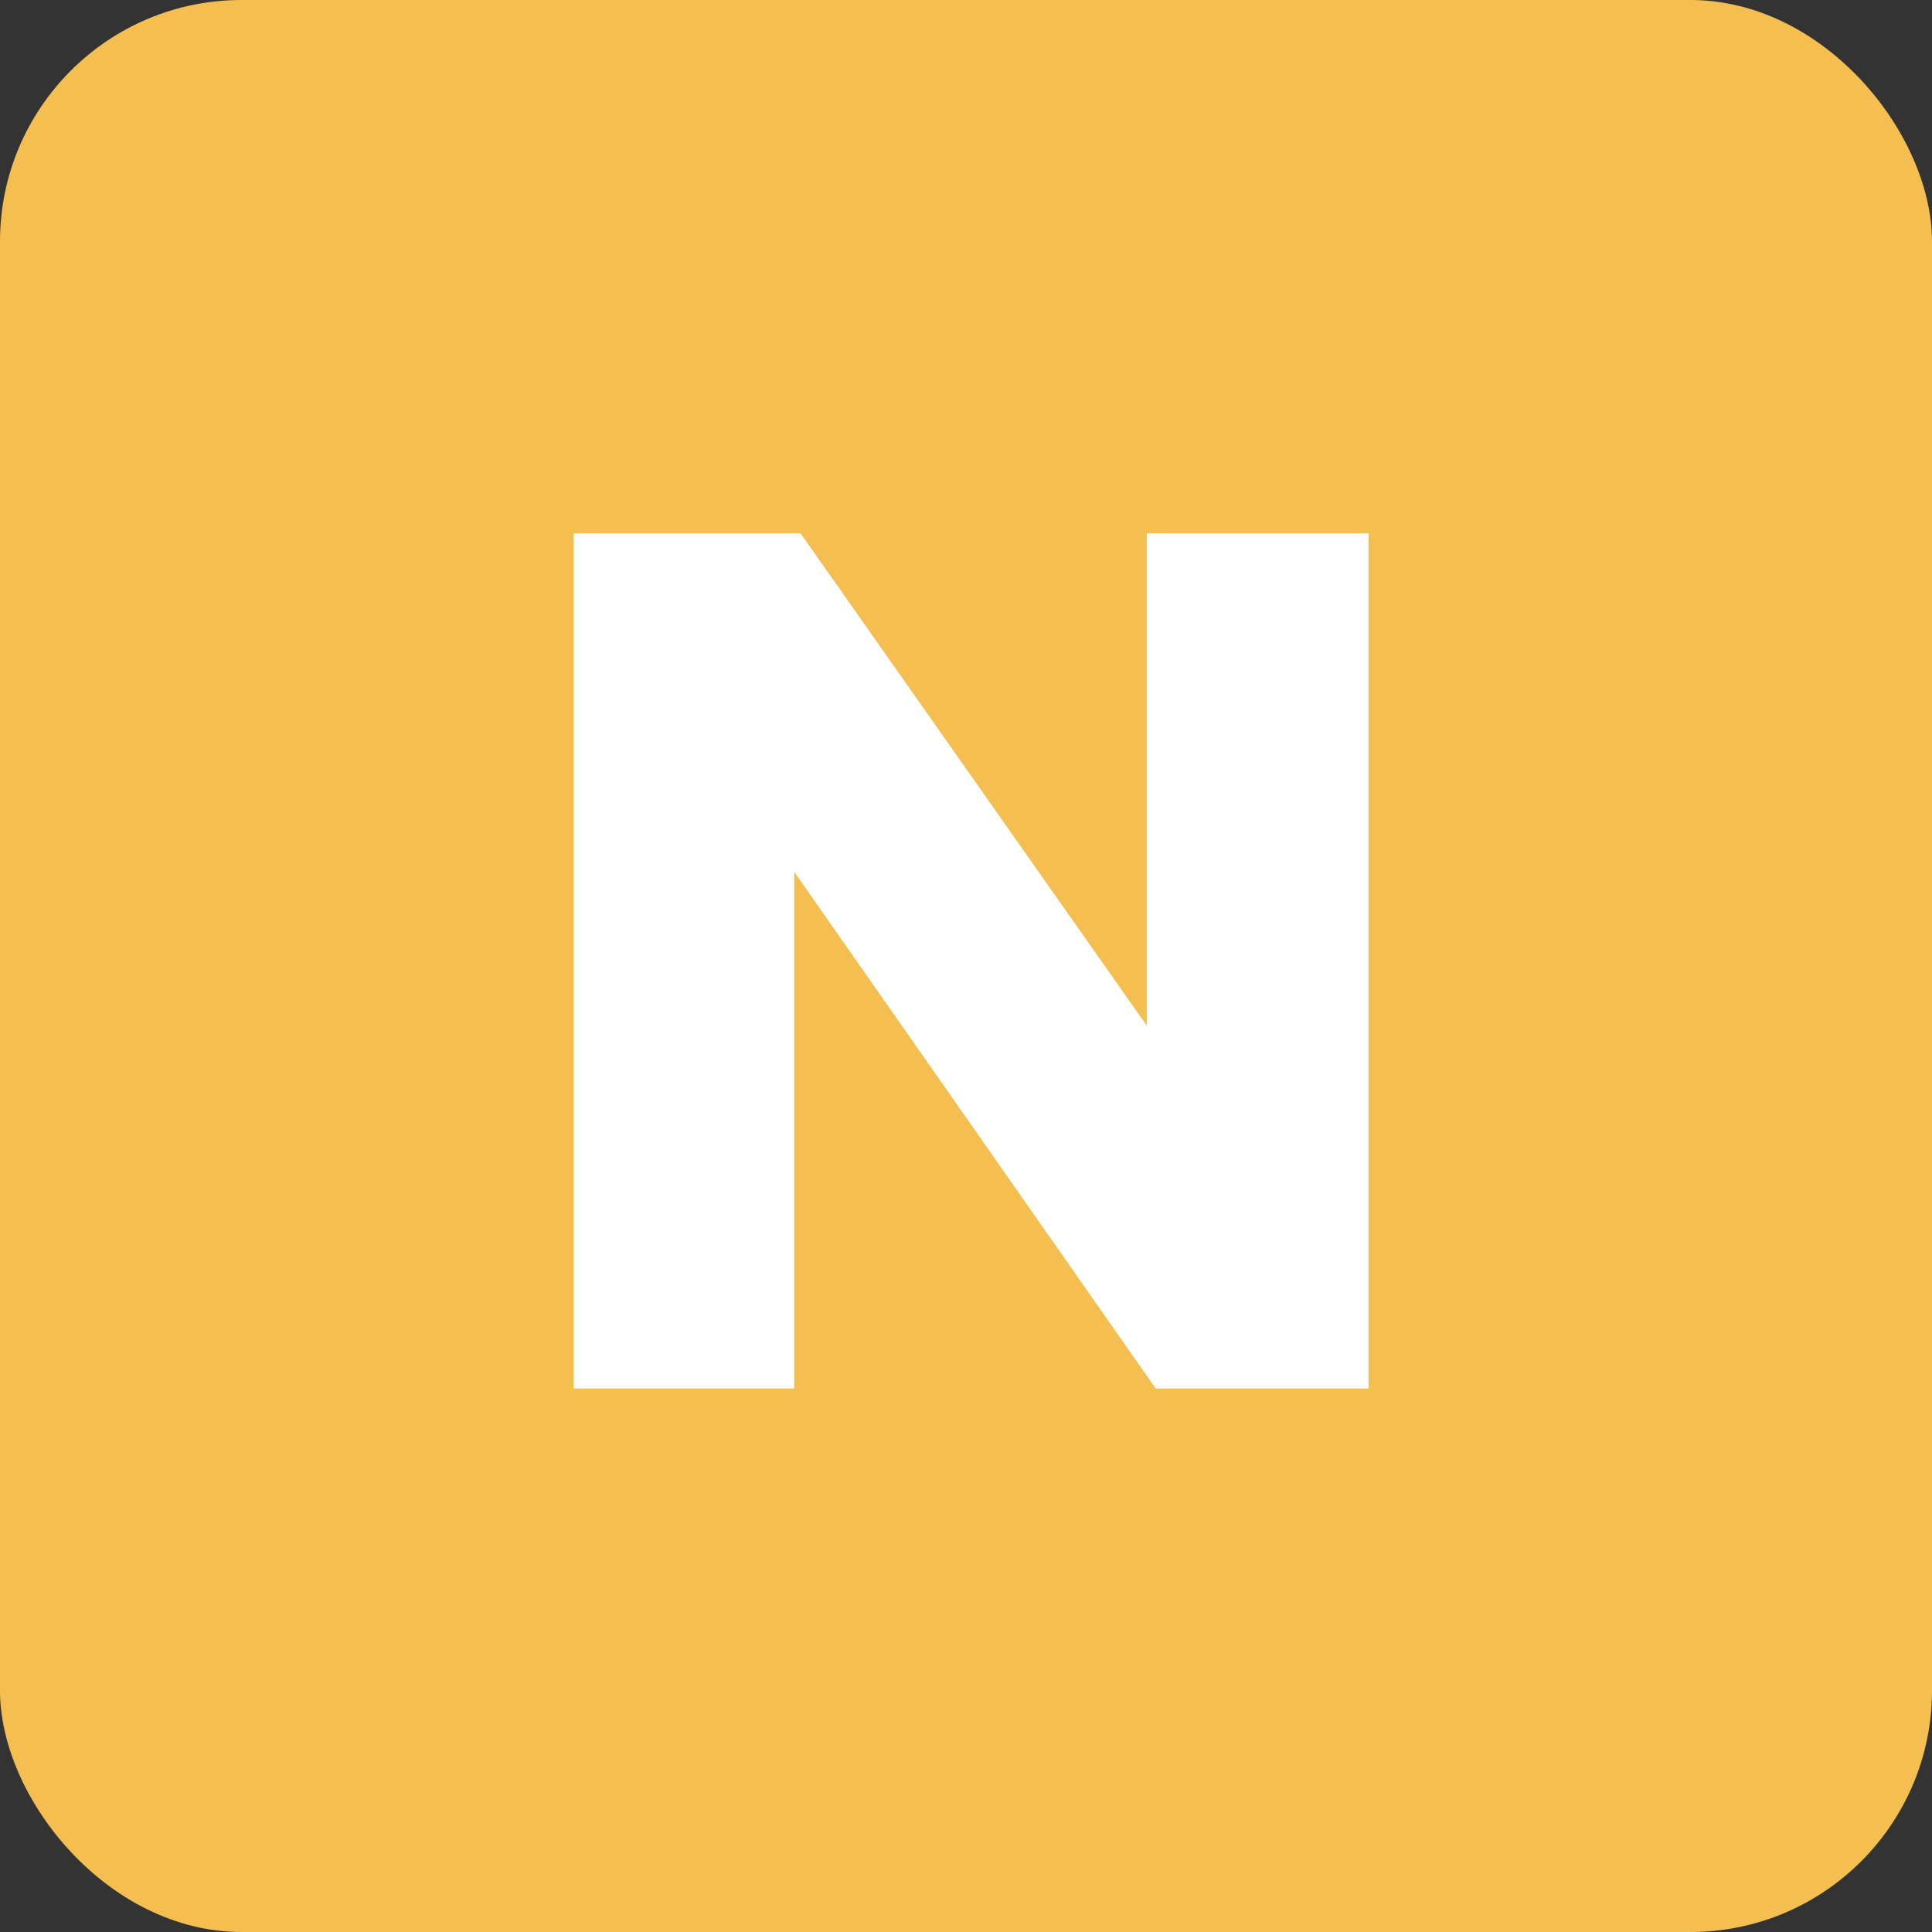
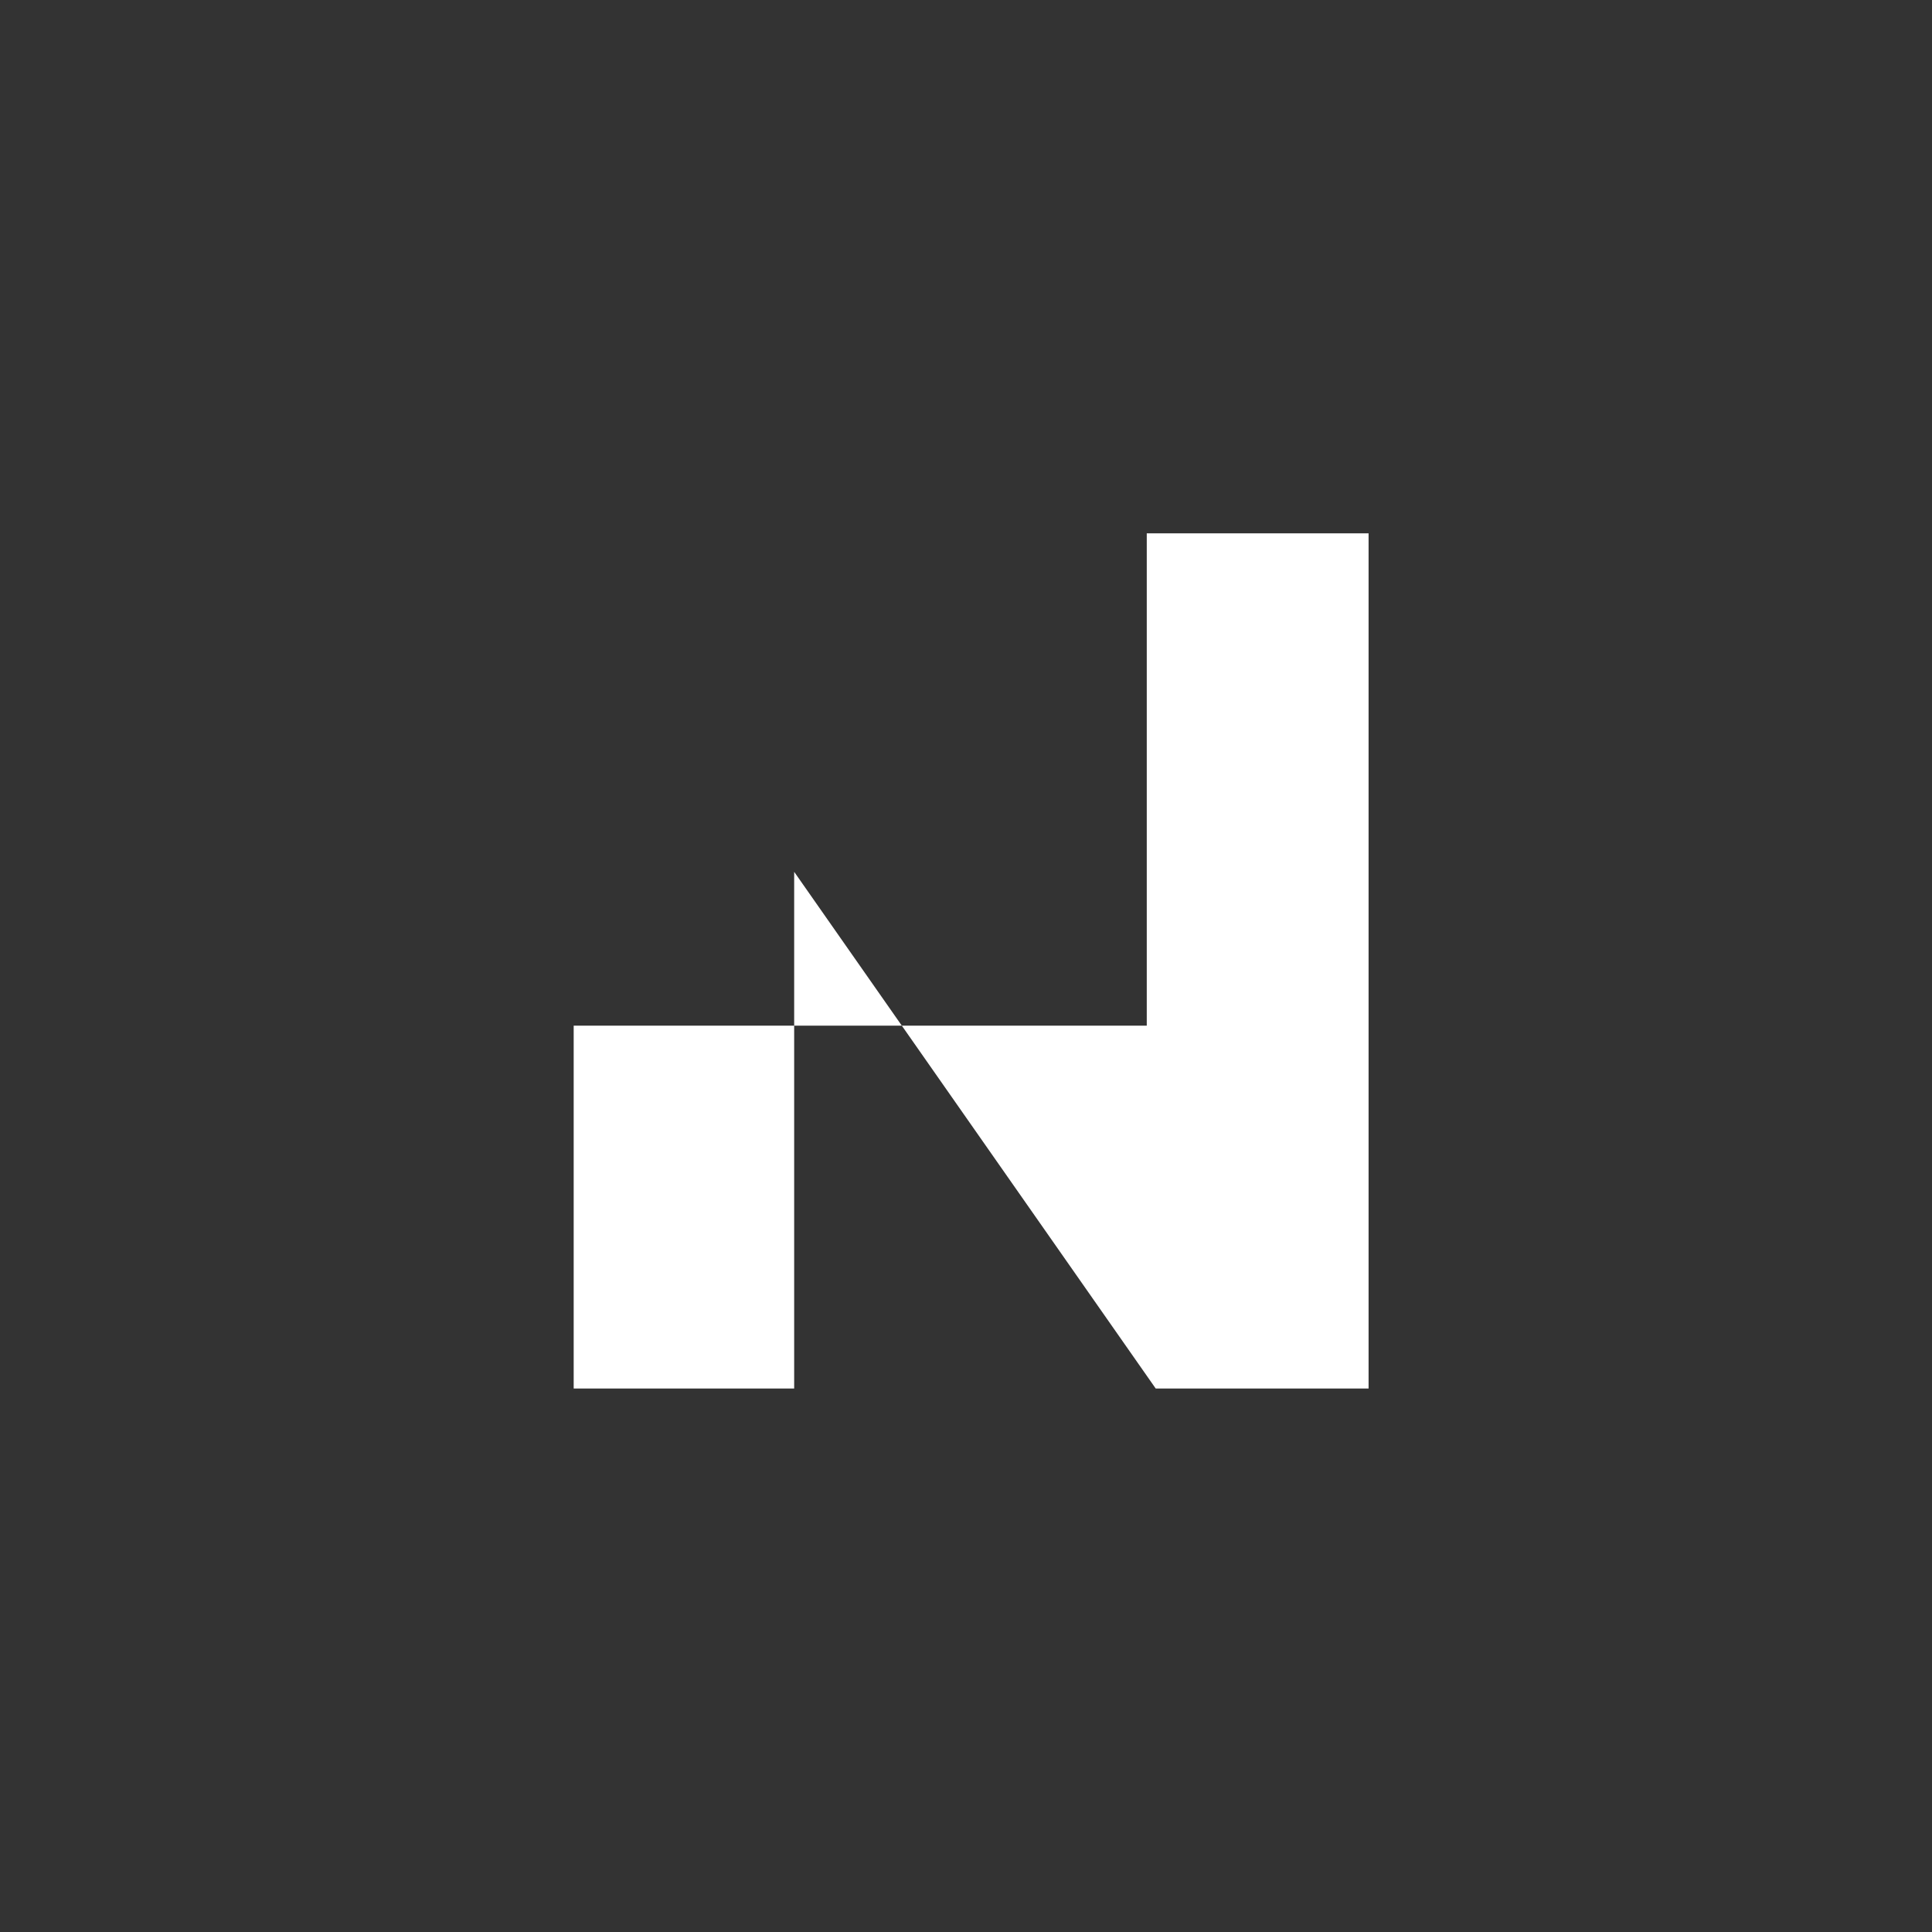
<svg xmlns="http://www.w3.org/2000/svg" width="16" height="16" viewBox="0 0 16 16">
  <rect x="0" y="0" width="16" height="16" fill="#333333" stroke="none" />
  <g id="그룹_463641" data-name="그룹 463641" transform="translate(-95 -418.084)">
-     <rect id="사각형_341792" data-name="사각형 341792" width="16" height="16" rx="2" transform="translate(95 418.084)" fill="#f4bf50" />
-     <path id="패스_24103" data-name="패스 24103" d="M5.42.412H7.183V-6.67H5.346v4.077L2.479-6.67H.6V.412H2.426V-3.867Z" transform="translate(99.151 429.171)" fill="#fff" />
+     <path id="패스_24103" data-name="패스 24103" d="M5.42.412H7.183V-6.67H5.346v4.077H.6V.412H2.426V-3.867Z" transform="translate(99.151 429.171)" fill="#fff" />
  </g>
</svg>